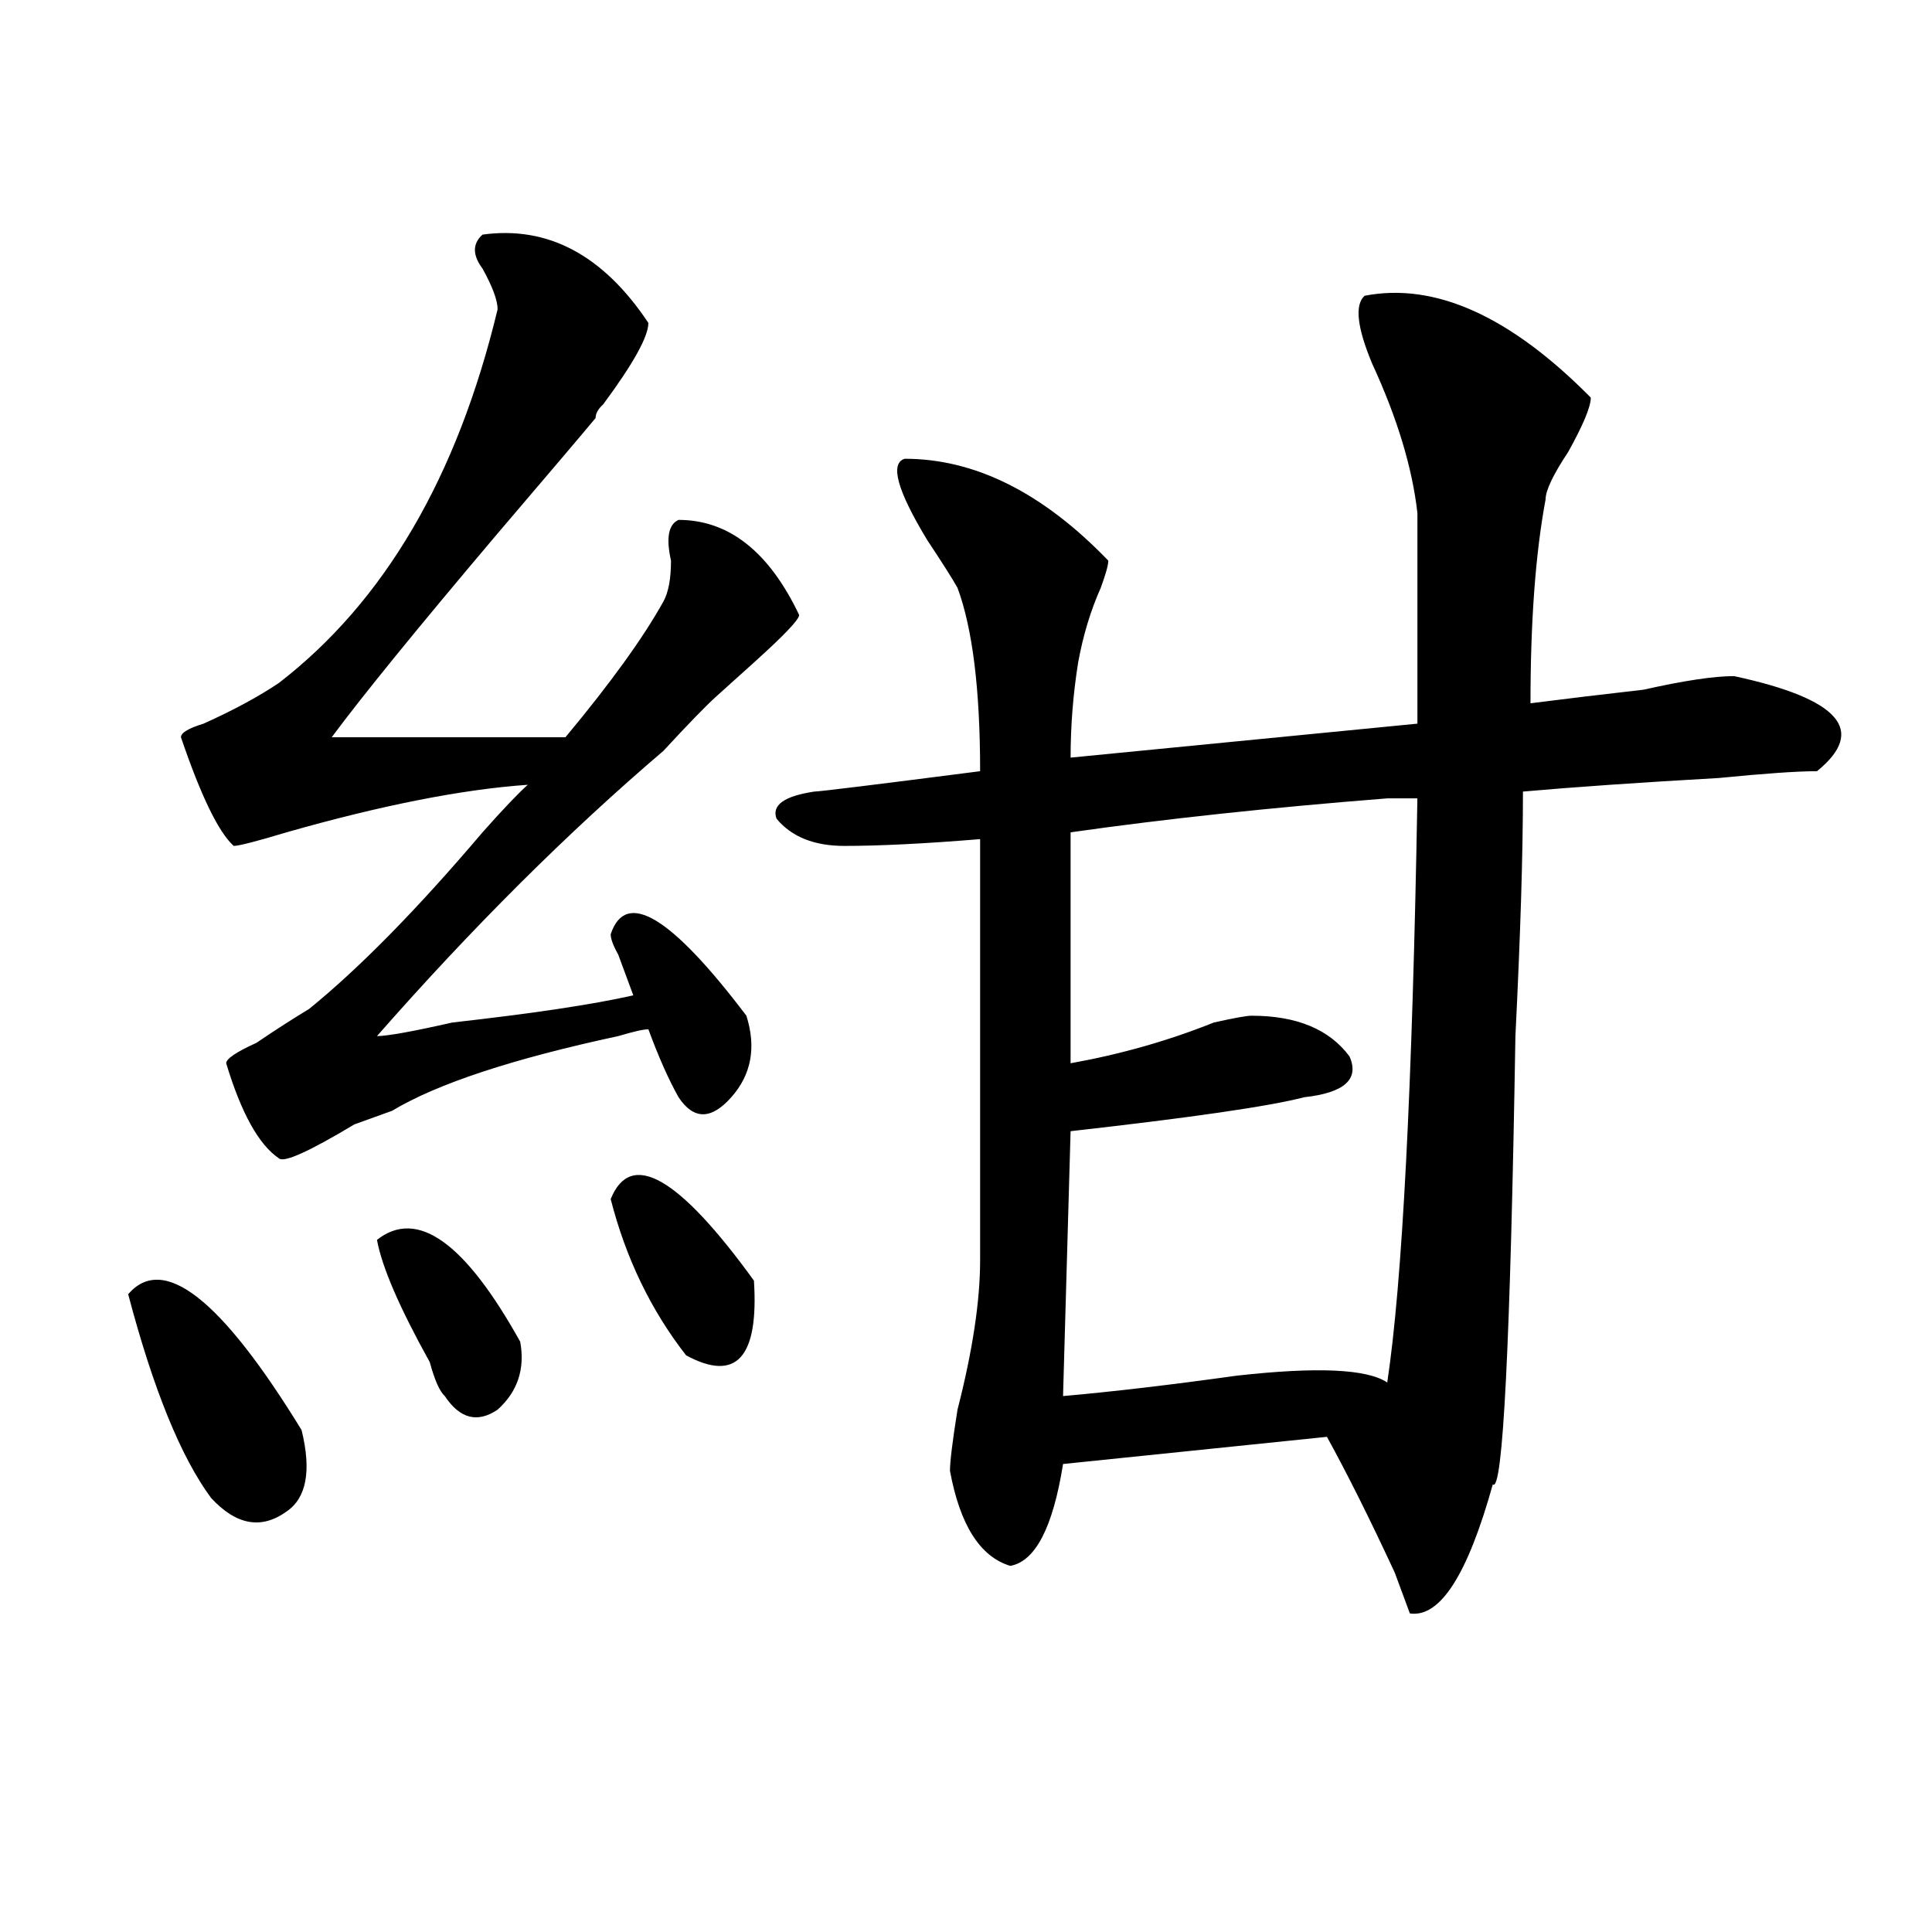
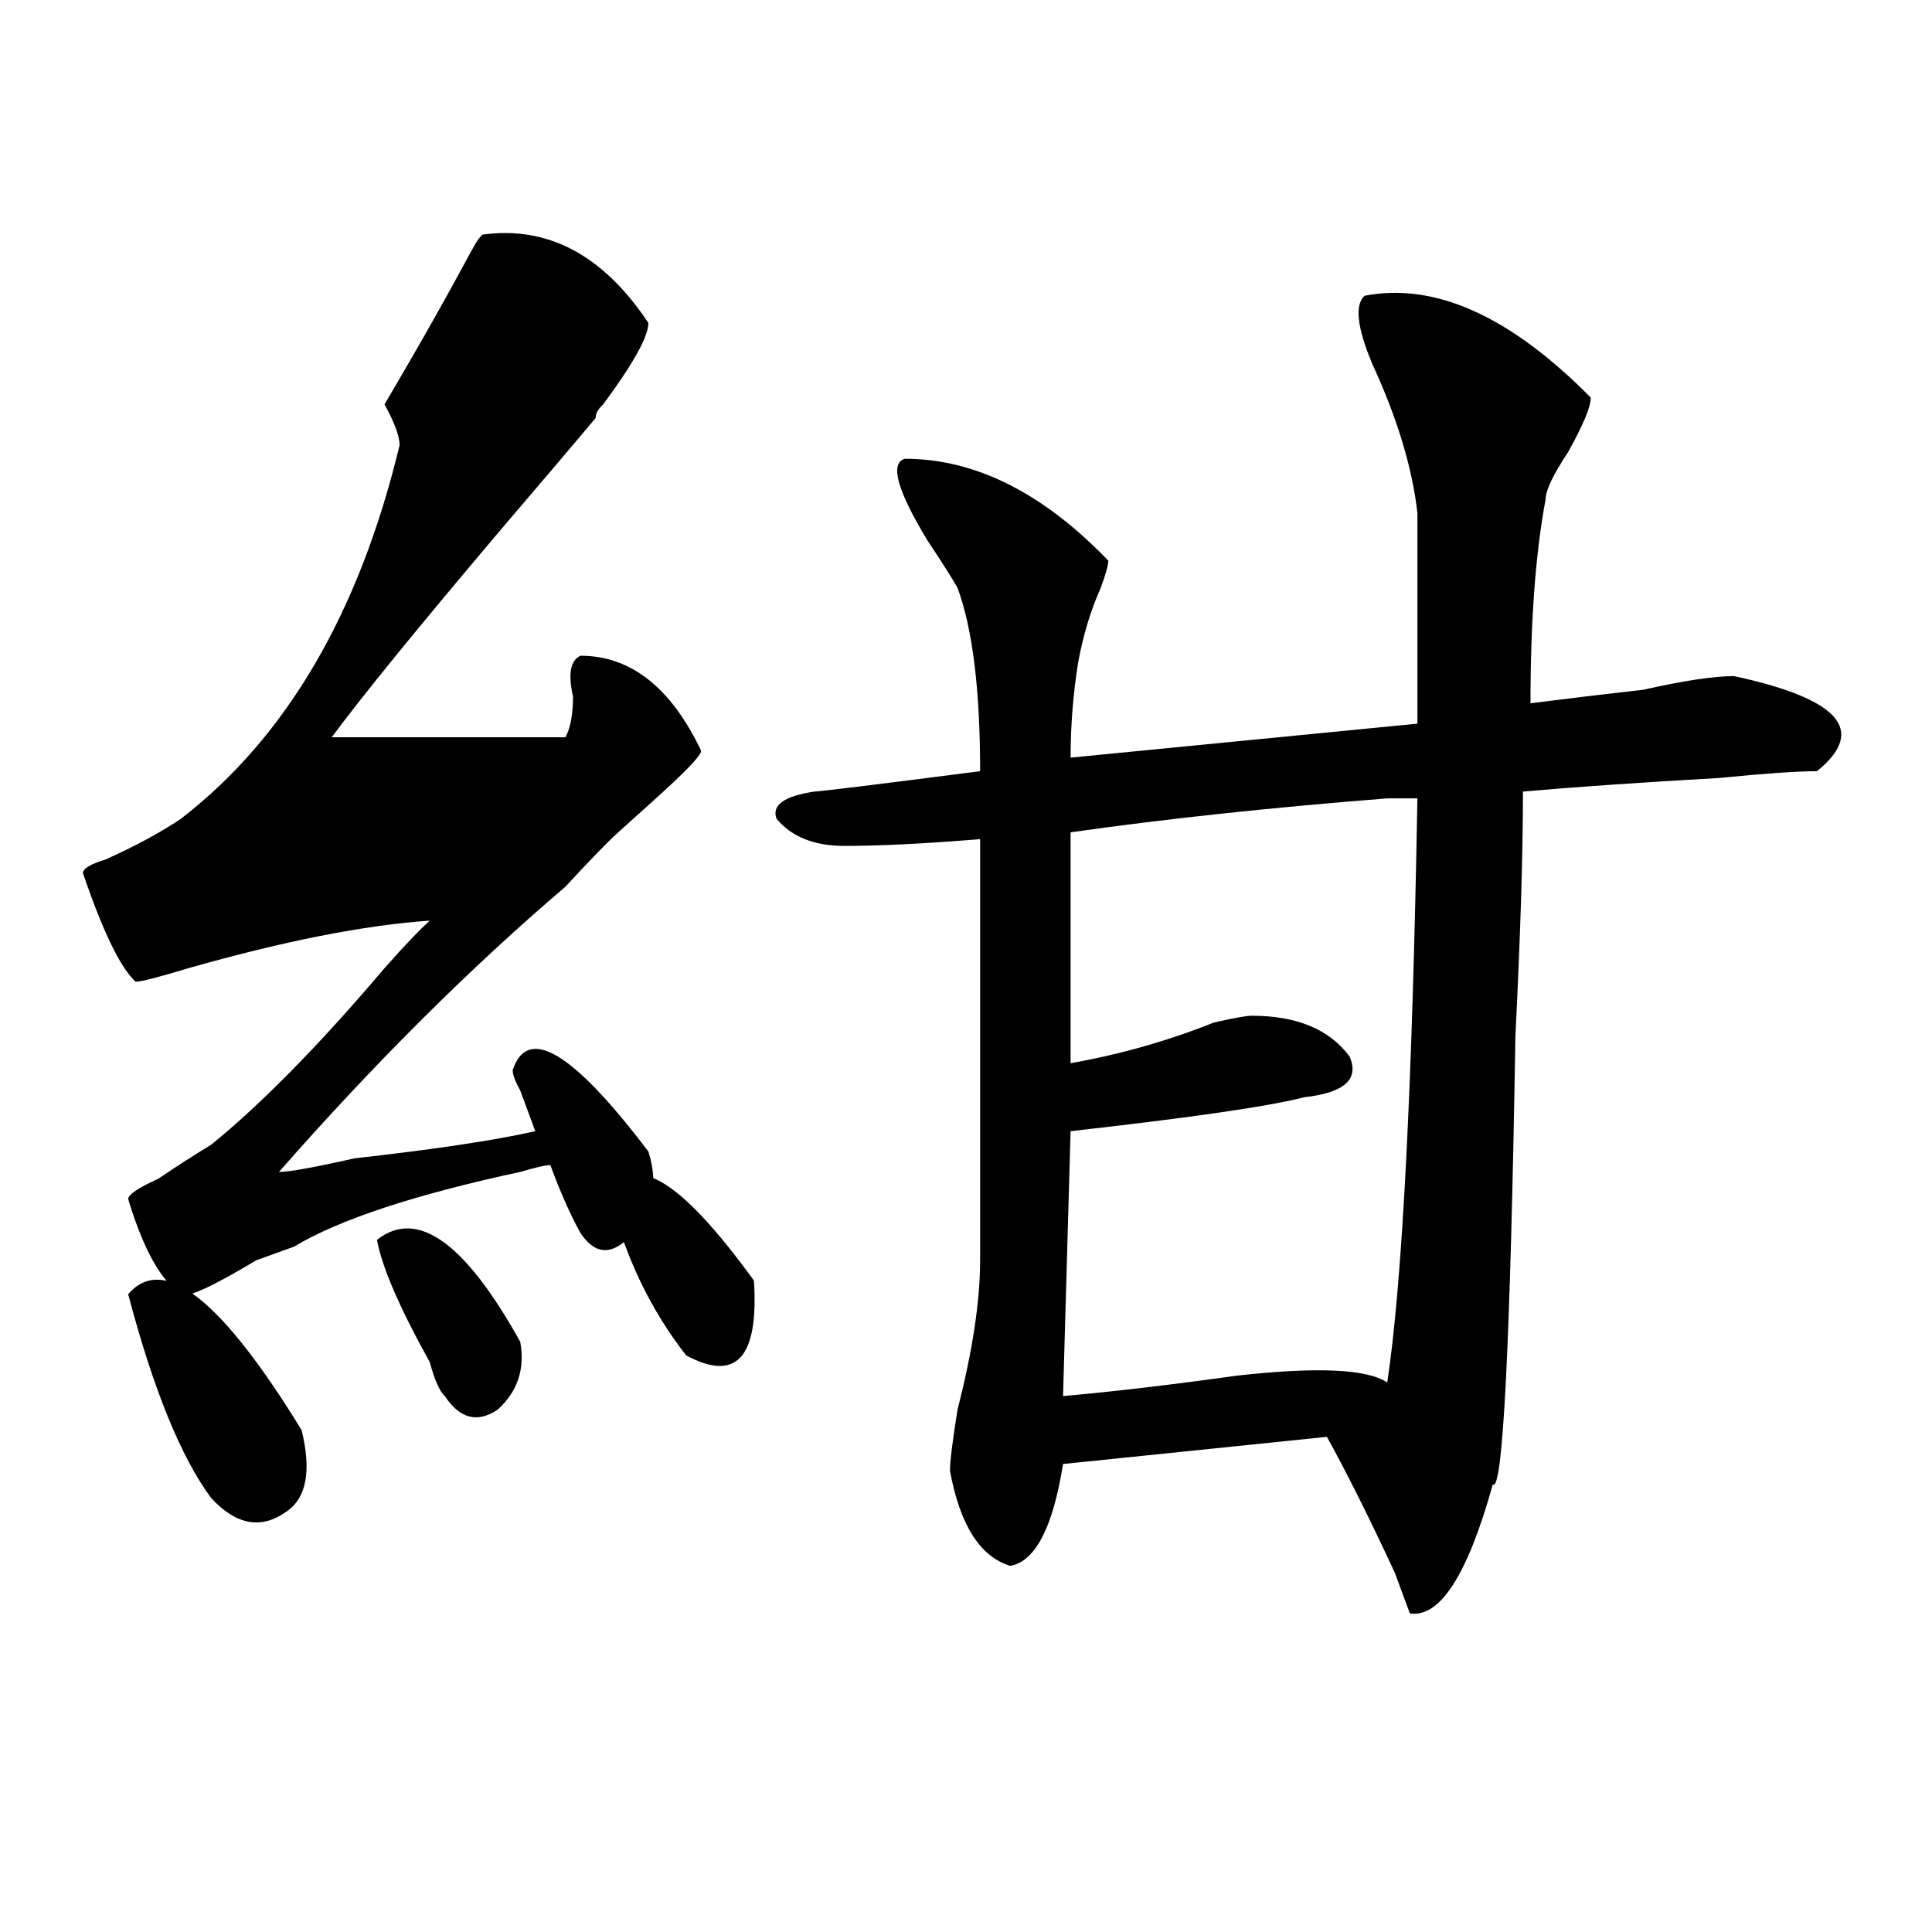
<svg xmlns="http://www.w3.org/2000/svg" version="1.1" id="图层_1" x="0px" y="0px" width="1000px" height="1000px" viewBox="0 0 1000 1000" enable-background="new 0 0 1000 1000" xml:space="preserve">
-   <path d="M66.34,669.875c18.17-21.094,48.109,2.362,89.754,70.313c5.183,21.094,2.561,35.156-7.805,42.188  c-13.049,9.394-26.036,7.031-39.023-7.031C93.657,754.25,79.328,719.094,66.34,669.875z M249.75,121.438  c33.78-4.669,62.438,10.547,85.852,45.703c0,7.031-7.805,21.094-23.414,42.188c-2.622,2.362-3.902,4.725-3.902,7.031  c-7.805,9.394-24.756,29.334-50.73,59.766c-41.645,49.219-70.242,84.375-85.852,105.469h120.973  c23.414-28.125,40.304-51.525,50.73-70.313c2.561-4.669,3.902-11.7,3.902-21.094c-2.622-11.7-1.342-18.731,3.902-21.094  c25.975,0,46.828,16.425,62.438,49.219c0,2.362-7.805,10.547-23.414,24.609c-7.805,7.031-14.329,12.909-19.512,17.578  c-5.244,4.725-14.329,14.063-27.316,28.125c-49.45,42.188-98.9,91.406-148.289,147.656c5.183,0,18.17-2.307,39.023-7.031  c41.584-4.669,72.803-9.338,93.656-14.063c-2.622-7.031-5.244-14.063-7.805-21.094c-2.622-4.669-3.902-8.185-3.902-10.547  c7.805-23.4,31.219-9.338,70.242,42.188c5.183,16.425,2.561,30.487-7.805,42.188c-10.427,11.756-19.512,11.756-27.316,0  c-5.244-9.338-10.427-21.094-15.609-35.156c-2.622,0-7.805,1.209-15.609,3.516c-54.633,11.756-93.656,24.609-117.07,38.672  l-19.512,7.031c-23.414,14.063-36.463,19.94-39.023,17.578c-10.427-7.031-19.512-23.4-27.316-49.219  c0-2.307,5.183-5.822,15.609-10.547c10.365-7.031,19.512-12.854,27.316-17.578c25.975-21.094,55.913-51.525,89.754-91.406  c10.365-11.7,18.17-19.885,23.414-24.609c-33.841,2.362-75.486,10.547-124.875,24.609c-15.609,4.725-24.756,7.031-27.316,7.031  c-7.805-7.031-16.951-25.763-27.316-56.25c0-2.307,3.902-4.669,11.707-7.031c15.609-7.031,28.597-14.063,39.023-21.094  c54.633-42.188,92.315-106.622,113.168-193.359c0-4.669-2.622-11.7-7.805-21.094C244.507,131.984,244.507,126.162,249.75,121.438z   M195.118,641.75c20.792-16.369,45.487,1.209,74.145,52.734c2.561,14.063-1.342,25.818-11.707,35.156  c-10.427,7.031-19.512,4.725-27.316-7.031c-2.622-2.307-5.244-8.185-7.805-17.578C206.825,676.906,197.678,655.813,195.118,641.75z   M316.09,620.656c10.365-25.763,35.121-11.7,74.145,42.188c2.561,39.881-9.146,52.734-35.121,38.672  C336.883,678.115,323.895,651.144,316.09,620.656z M706.325,153.078c36.402-7.031,75.425,10.547,117.07,52.734  c0,4.725-3.902,14.063-11.707,28.125c-7.805,11.756-11.707,19.94-11.707,24.609c-5.244,28.125-7.805,63.281-7.805,105.469  c18.17-2.307,37.682-4.669,58.535-7.031c20.792-4.669,36.402-7.031,46.828-7.031c54.633,11.756,68.901,28.125,42.926,49.219  c-10.426,0-27.316,1.209-50.73,3.516c-41.645,2.362-75.486,4.725-101.461,7.031c0,32.85-1.342,75.037-3.902,126.563  c-2.622,159.412-6.524,236.756-11.707,232.031c-13.049,46.856-27.316,69.104-42.926,66.797l-7.805-21.094  c-13.049-28.125-24.756-51.525-35.121-70.313l-136.582,14.063c-5.244,32.85-14.329,50.372-27.316,52.734  c-15.609-4.725-26.036-21.094-31.219-49.219c0-4.669,1.281-15.216,3.902-31.641c7.805-30.432,11.707-56.25,11.707-77.344  c0-74.981,0-147.656,0-217.969c-28.658,2.362-52.072,3.516-70.242,3.516c-15.609,0-27.316-4.669-35.121-14.063  c-2.622-7.031,3.902-11.7,19.512-14.063c2.561,0,31.219-3.516,85.852-10.547c0-42.188-3.902-73.828-11.707-94.922  c-2.622-4.669-7.805-12.854-15.609-24.609c-15.609-25.763-19.512-39.825-11.707-42.188c36.402,0,71.523,17.578,105.363,52.734  c0,2.362-1.342,7.031-3.902,14.063c-5.244,11.756-9.146,24.609-11.707,38.672c-2.622,16.425-3.902,32.85-3.902,49.219  l179.508-17.578c0-35.156,0-71.466,0-108.984c-2.622-23.4-10.427-49.219-23.414-77.344  C702.422,169.503,701.081,157.803,706.325,153.078z M733.641,413.234c-2.622,0-7.805,0-15.609,0  c-59.877,4.725-114.51,10.547-163.898,17.578v119.531c25.975-4.669,50.73-11.7,74.145-21.094c10.365-2.307,16.89-3.516,19.512-3.516  c23.414,0,40.304,7.031,50.73,21.094c5.183,11.756-2.622,18.787-23.414,21.094c-18.231,4.725-58.535,10.547-120.973,17.578  l-3.902,137.109c25.975-2.307,55.913-5.822,89.754-10.547c41.584-4.669,67.62-3.516,78.047,3.516  C725.836,664.053,731.019,563.253,733.641,413.234z" />
+   <path d="M66.34,669.875c18.17-21.094,48.109,2.362,89.754,70.313c5.183,21.094,2.561,35.156-7.805,42.188  c-13.049,9.394-26.036,7.031-39.023-7.031C93.657,754.25,79.328,719.094,66.34,669.875z M249.75,121.438  c33.78-4.669,62.438,10.547,85.852,45.703c0,7.031-7.805,21.094-23.414,42.188c-2.622,2.362-3.902,4.725-3.902,7.031  c-7.805,9.394-24.756,29.334-50.73,59.766c-41.645,49.219-70.242,84.375-85.852,105.469h120.973  c2.561-4.669,3.902-11.7,3.902-21.094c-2.622-11.7-1.342-18.731,3.902-21.094  c25.975,0,46.828,16.425,62.438,49.219c0,2.362-7.805,10.547-23.414,24.609c-7.805,7.031-14.329,12.909-19.512,17.578  c-5.244,4.725-14.329,14.063-27.316,28.125c-49.45,42.188-98.9,91.406-148.289,147.656c5.183,0,18.17-2.307,39.023-7.031  c41.584-4.669,72.803-9.338,93.656-14.063c-2.622-7.031-5.244-14.063-7.805-21.094c-2.622-4.669-3.902-8.185-3.902-10.547  c7.805-23.4,31.219-9.338,70.242,42.188c5.183,16.425,2.561,30.487-7.805,42.188c-10.427,11.756-19.512,11.756-27.316,0  c-5.244-9.338-10.427-21.094-15.609-35.156c-2.622,0-7.805,1.209-15.609,3.516c-54.633,11.756-93.656,24.609-117.07,38.672  l-19.512,7.031c-23.414,14.063-36.463,19.94-39.023,17.578c-10.427-7.031-19.512-23.4-27.316-49.219  c0-2.307,5.183-5.822,15.609-10.547c10.365-7.031,19.512-12.854,27.316-17.578c25.975-21.094,55.913-51.525,89.754-91.406  c10.365-11.7,18.17-19.885,23.414-24.609c-33.841,2.362-75.486,10.547-124.875,24.609c-15.609,4.725-24.756,7.031-27.316,7.031  c-7.805-7.031-16.951-25.763-27.316-56.25c0-2.307,3.902-4.669,11.707-7.031c15.609-7.031,28.597-14.063,39.023-21.094  c54.633-42.188,92.315-106.622,113.168-193.359c0-4.669-2.622-11.7-7.805-21.094C244.507,131.984,244.507,126.162,249.75,121.438z   M195.118,641.75c20.792-16.369,45.487,1.209,74.145,52.734c2.561,14.063-1.342,25.818-11.707,35.156  c-10.427,7.031-19.512,4.725-27.316-7.031c-2.622-2.307-5.244-8.185-7.805-17.578C206.825,676.906,197.678,655.813,195.118,641.75z   M316.09,620.656c10.365-25.763,35.121-11.7,74.145,42.188c2.561,39.881-9.146,52.734-35.121,38.672  C336.883,678.115,323.895,651.144,316.09,620.656z M706.325,153.078c36.402-7.031,75.425,10.547,117.07,52.734  c0,4.725-3.902,14.063-11.707,28.125c-7.805,11.756-11.707,19.94-11.707,24.609c-5.244,28.125-7.805,63.281-7.805,105.469  c18.17-2.307,37.682-4.669,58.535-7.031c20.792-4.669,36.402-7.031,46.828-7.031c54.633,11.756,68.901,28.125,42.926,49.219  c-10.426,0-27.316,1.209-50.73,3.516c-41.645,2.362-75.486,4.725-101.461,7.031c0,32.85-1.342,75.037-3.902,126.563  c-2.622,159.412-6.524,236.756-11.707,232.031c-13.049,46.856-27.316,69.104-42.926,66.797l-7.805-21.094  c-13.049-28.125-24.756-51.525-35.121-70.313l-136.582,14.063c-5.244,32.85-14.329,50.372-27.316,52.734  c-15.609-4.725-26.036-21.094-31.219-49.219c0-4.669,1.281-15.216,3.902-31.641c7.805-30.432,11.707-56.25,11.707-77.344  c0-74.981,0-147.656,0-217.969c-28.658,2.362-52.072,3.516-70.242,3.516c-15.609,0-27.316-4.669-35.121-14.063  c-2.622-7.031,3.902-11.7,19.512-14.063c2.561,0,31.219-3.516,85.852-10.547c0-42.188-3.902-73.828-11.707-94.922  c-2.622-4.669-7.805-12.854-15.609-24.609c-15.609-25.763-19.512-39.825-11.707-42.188c36.402,0,71.523,17.578,105.363,52.734  c0,2.362-1.342,7.031-3.902,14.063c-5.244,11.756-9.146,24.609-11.707,38.672c-2.622,16.425-3.902,32.85-3.902,49.219  l179.508-17.578c0-35.156,0-71.466,0-108.984c-2.622-23.4-10.427-49.219-23.414-77.344  C702.422,169.503,701.081,157.803,706.325,153.078z M733.641,413.234c-2.622,0-7.805,0-15.609,0  c-59.877,4.725-114.51,10.547-163.898,17.578v119.531c25.975-4.669,50.73-11.7,74.145-21.094c10.365-2.307,16.89-3.516,19.512-3.516  c23.414,0,40.304,7.031,50.73,21.094c5.183,11.756-2.622,18.787-23.414,21.094c-18.231,4.725-58.535,10.547-120.973,17.578  l-3.902,137.109c25.975-2.307,55.913-5.822,89.754-10.547c41.584-4.669,67.62-3.516,78.047,3.516  C725.836,664.053,731.019,563.253,733.641,413.234z" />
</svg>